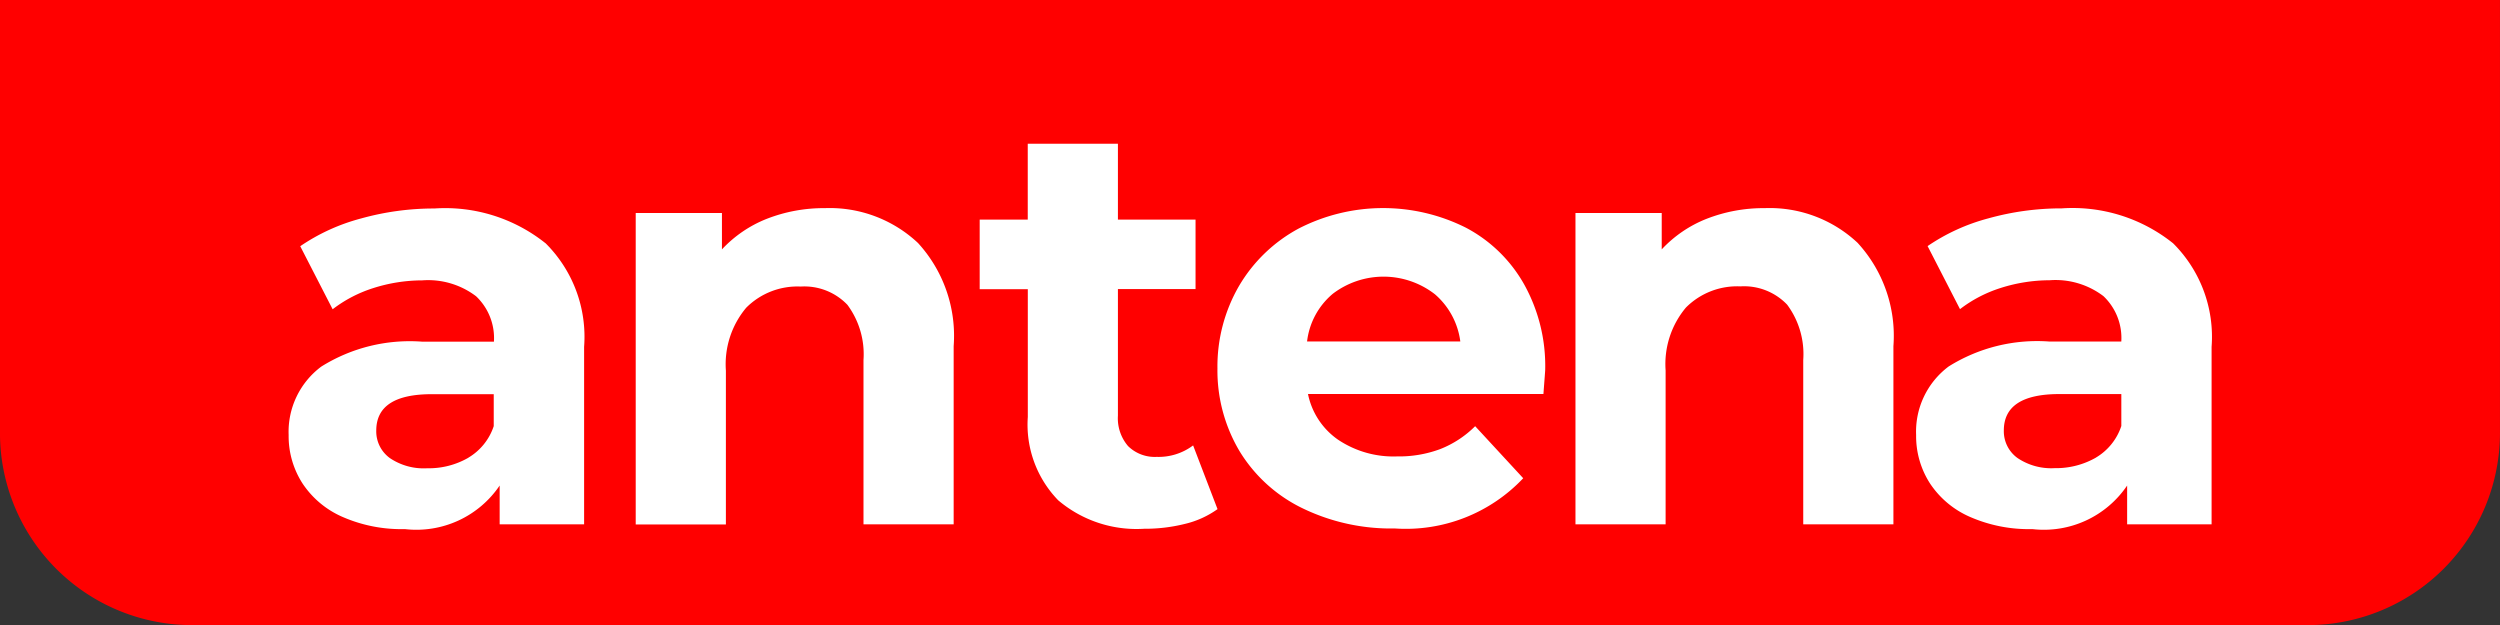
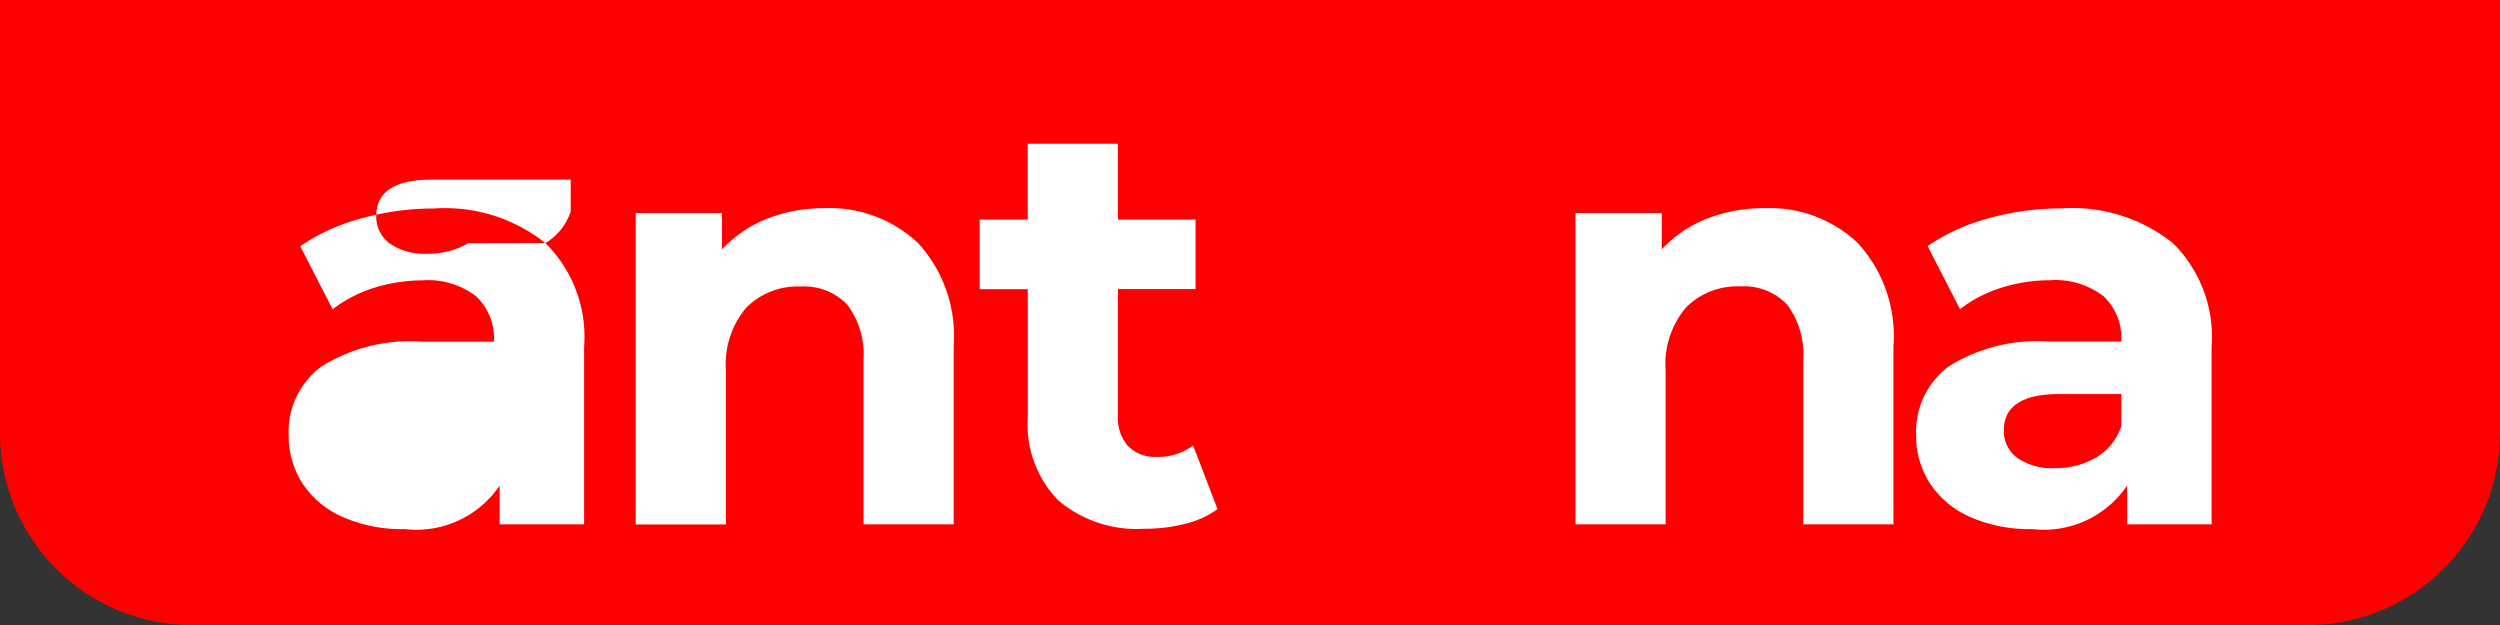
<svg xmlns="http://www.w3.org/2000/svg" width="86.084" height="21.525" viewBox="0 0 86.084 21.525">
  <rect x="0" y="0" width="86.084" height="21.525" fill="#333333" stroke="none" />
  <g id="TAG_antena" transform="translate(-155.98 -28.03)">
    <g id="Group_17" data-name="Group 17" transform="translate(155.98 28.03)">
      <path id="Path_205" data-name="Path 205" d="M235.443,49.555H162.6a6.617,6.617,0,0,1-6.621-6.621V28.03h86.084v14.9A6.623,6.623,0,0,1,235.443,49.555Z" transform="translate(-155.98 -28.03)" fill="red" />
      <g id="Group_16" data-name="Group 16" transform="translate(9.939 4.95)">
-         <path id="Path_206" data-name="Path 206" d="M177.908,38.672a4.54,4.54,0,0,1,1.336,3.576V48.36h-2.908V47.024a3.462,3.462,0,0,1-3.265,1.5,5.058,5.058,0,0,1-2.141-.418,3.165,3.165,0,0,1-1.382-1.154,3.005,3.005,0,0,1-.478-1.67,2.8,2.8,0,0,1,1.124-2.354,5.744,5.744,0,0,1,3.477-.858h2.468a1.986,1.986,0,0,0-.615-1.564,2.727,2.727,0,0,0-1.853-.547,5.583,5.583,0,0,0-1.686.266,4.544,4.544,0,0,0-1.4.729l-1.116-2.171a6.794,6.794,0,0,1,2.1-.957,9.347,9.347,0,0,1,2.521-.342,5.534,5.534,0,0,1,3.819,1.192m-2.65,7.388a1.984,1.984,0,0,0,.873-1.086v-1.1H174q-1.913,0-1.913,1.253a1.135,1.135,0,0,0,.471.949,2.078,2.078,0,0,0,1.283.349,2.726,2.726,0,0,0,1.42-.364" transform="translate(-169.07 -35.255)" fill="#fff" />
+         <path id="Path_206" data-name="Path 206" d="M177.908,38.672a4.54,4.54,0,0,1,1.336,3.576V48.36h-2.908V47.024a3.462,3.462,0,0,1-3.265,1.5,5.058,5.058,0,0,1-2.141-.418,3.165,3.165,0,0,1-1.382-1.154,3.005,3.005,0,0,1-.478-1.67,2.8,2.8,0,0,1,1.124-2.354,5.744,5.744,0,0,1,3.477-.858h2.468a1.986,1.986,0,0,0-.615-1.564,2.727,2.727,0,0,0-1.853-.547,5.583,5.583,0,0,0-1.686.266,4.544,4.544,0,0,0-1.4.729l-1.116-2.171a6.794,6.794,0,0,1,2.1-.957,9.347,9.347,0,0,1,2.521-.342,5.534,5.534,0,0,1,3.819,1.192a1.984,1.984,0,0,0,.873-1.086v-1.1H174q-1.913,0-1.913,1.253a1.135,1.135,0,0,0,.471.949,2.078,2.078,0,0,0,1.283.349,2.726,2.726,0,0,0,1.42-.364" transform="translate(-169.07 -35.255)" fill="#fff" />
        <path id="Path_207" data-name="Path 207" d="M194.536,38.677a4.731,4.731,0,0,1,1.222,3.546v6.135h-3.105V42.7A2.854,2.854,0,0,0,192.1,40.8a2.049,2.049,0,0,0-1.61-.63,2.488,2.488,0,0,0-1.875.729,3.026,3.026,0,0,0-.7,2.164v5.3H184.81V37.637h2.969V38.89a4.241,4.241,0,0,1,1.534-1.048,5.392,5.392,0,0,1,2.012-.372,4.439,4.439,0,0,1,3.212,1.207" transform="translate(-172.859 -35.253)" fill="#fff" />
        <path id="Path_208" data-name="Path 208" d="M208.6,47.131a3.19,3.19,0,0,1-1.124.509,5.65,5.65,0,0,1-1.4.167,4.172,4.172,0,0,1-2.961-.979,3.74,3.74,0,0,1-1.048-2.87v-4.4H200.41V37.162h1.655V34.55h3.105v2.612h2.673v2.392h-2.673v4.358a1.469,1.469,0,0,0,.349,1.048,1.31,1.31,0,0,0,.987.372,1.976,1.976,0,0,0,1.253-.395Z" transform="translate(-176.615 -34.55)" fill="#fff" />
-         <path id="Path_209" data-name="Path 209" d="M222.419,43.87h-8.109a2.525,2.525,0,0,0,1.033,1.572,3.425,3.425,0,0,0,2.035.577,4.061,4.061,0,0,0,1.481-.251,3.529,3.529,0,0,0,1.207-.79l1.655,1.792A5.557,5.557,0,0,1,217.3,48.5a6.985,6.985,0,0,1-3.2-.706,5.173,5.173,0,0,1-2.149-1.959,5.431,5.431,0,0,1-.759-2.847,5.523,5.523,0,0,1,.744-2.84,5.282,5.282,0,0,1,2.05-1.974,6.354,6.354,0,0,1,5.763-.03,4.939,4.939,0,0,1,2,1.944,5.778,5.778,0,0,1,.729,2.938c0,.053-.023.326-.061.843m-7.266-3.439a2.527,2.527,0,0,0-.873,1.632h5.277a2.585,2.585,0,0,0-.873-1.625,2.883,2.883,0,0,0-3.531-.008" transform="translate(-179.21 -35.253)" fill="#fff" />
        <path id="Path_210" data-name="Path 210" d="M237.156,38.677a4.731,4.731,0,0,1,1.222,3.546v6.135h-3.105V42.7a2.854,2.854,0,0,0-.554-1.906,2.049,2.049,0,0,0-1.61-.63,2.488,2.488,0,0,0-1.875.729,3.026,3.026,0,0,0-.7,2.164v5.3H227.43V37.637H230.4V38.89a4.241,4.241,0,0,1,1.534-1.048,5.392,5.392,0,0,1,2.012-.372,4.426,4.426,0,0,1,3.212,1.207" transform="translate(-183.12 -35.253)" fill="#fff" />
        <path id="Path_211" data-name="Path 211" d="M251.718,38.672a4.54,4.54,0,0,1,1.336,3.576V48.36h-2.908V47.024a3.462,3.462,0,0,1-3.265,1.5,5.059,5.059,0,0,1-2.141-.418,3.165,3.165,0,0,1-1.382-1.154,3.005,3.005,0,0,1-.478-1.67A2.8,2.8,0,0,1,244,42.924a5.744,5.744,0,0,1,3.477-.858h2.468a1.986,1.986,0,0,0-.615-1.564,2.727,2.727,0,0,0-1.853-.547,5.583,5.583,0,0,0-1.686.266,4.544,4.544,0,0,0-1.4.729l-1.116-2.171a6.794,6.794,0,0,1,2.1-.957,9.347,9.347,0,0,1,2.521-.342,5.534,5.534,0,0,1,3.819,1.192m-2.642,7.388a1.984,1.984,0,0,0,.873-1.086v-1.1h-2.133q-1.913,0-1.913,1.253a1.135,1.135,0,0,0,.471.949,2.078,2.078,0,0,0,1.283.349,2.764,2.764,0,0,0,1.42-.364" transform="translate(-186.84 -35.255)" fill="#fff" />
      </g>
    </g>
  </g>
</svg>